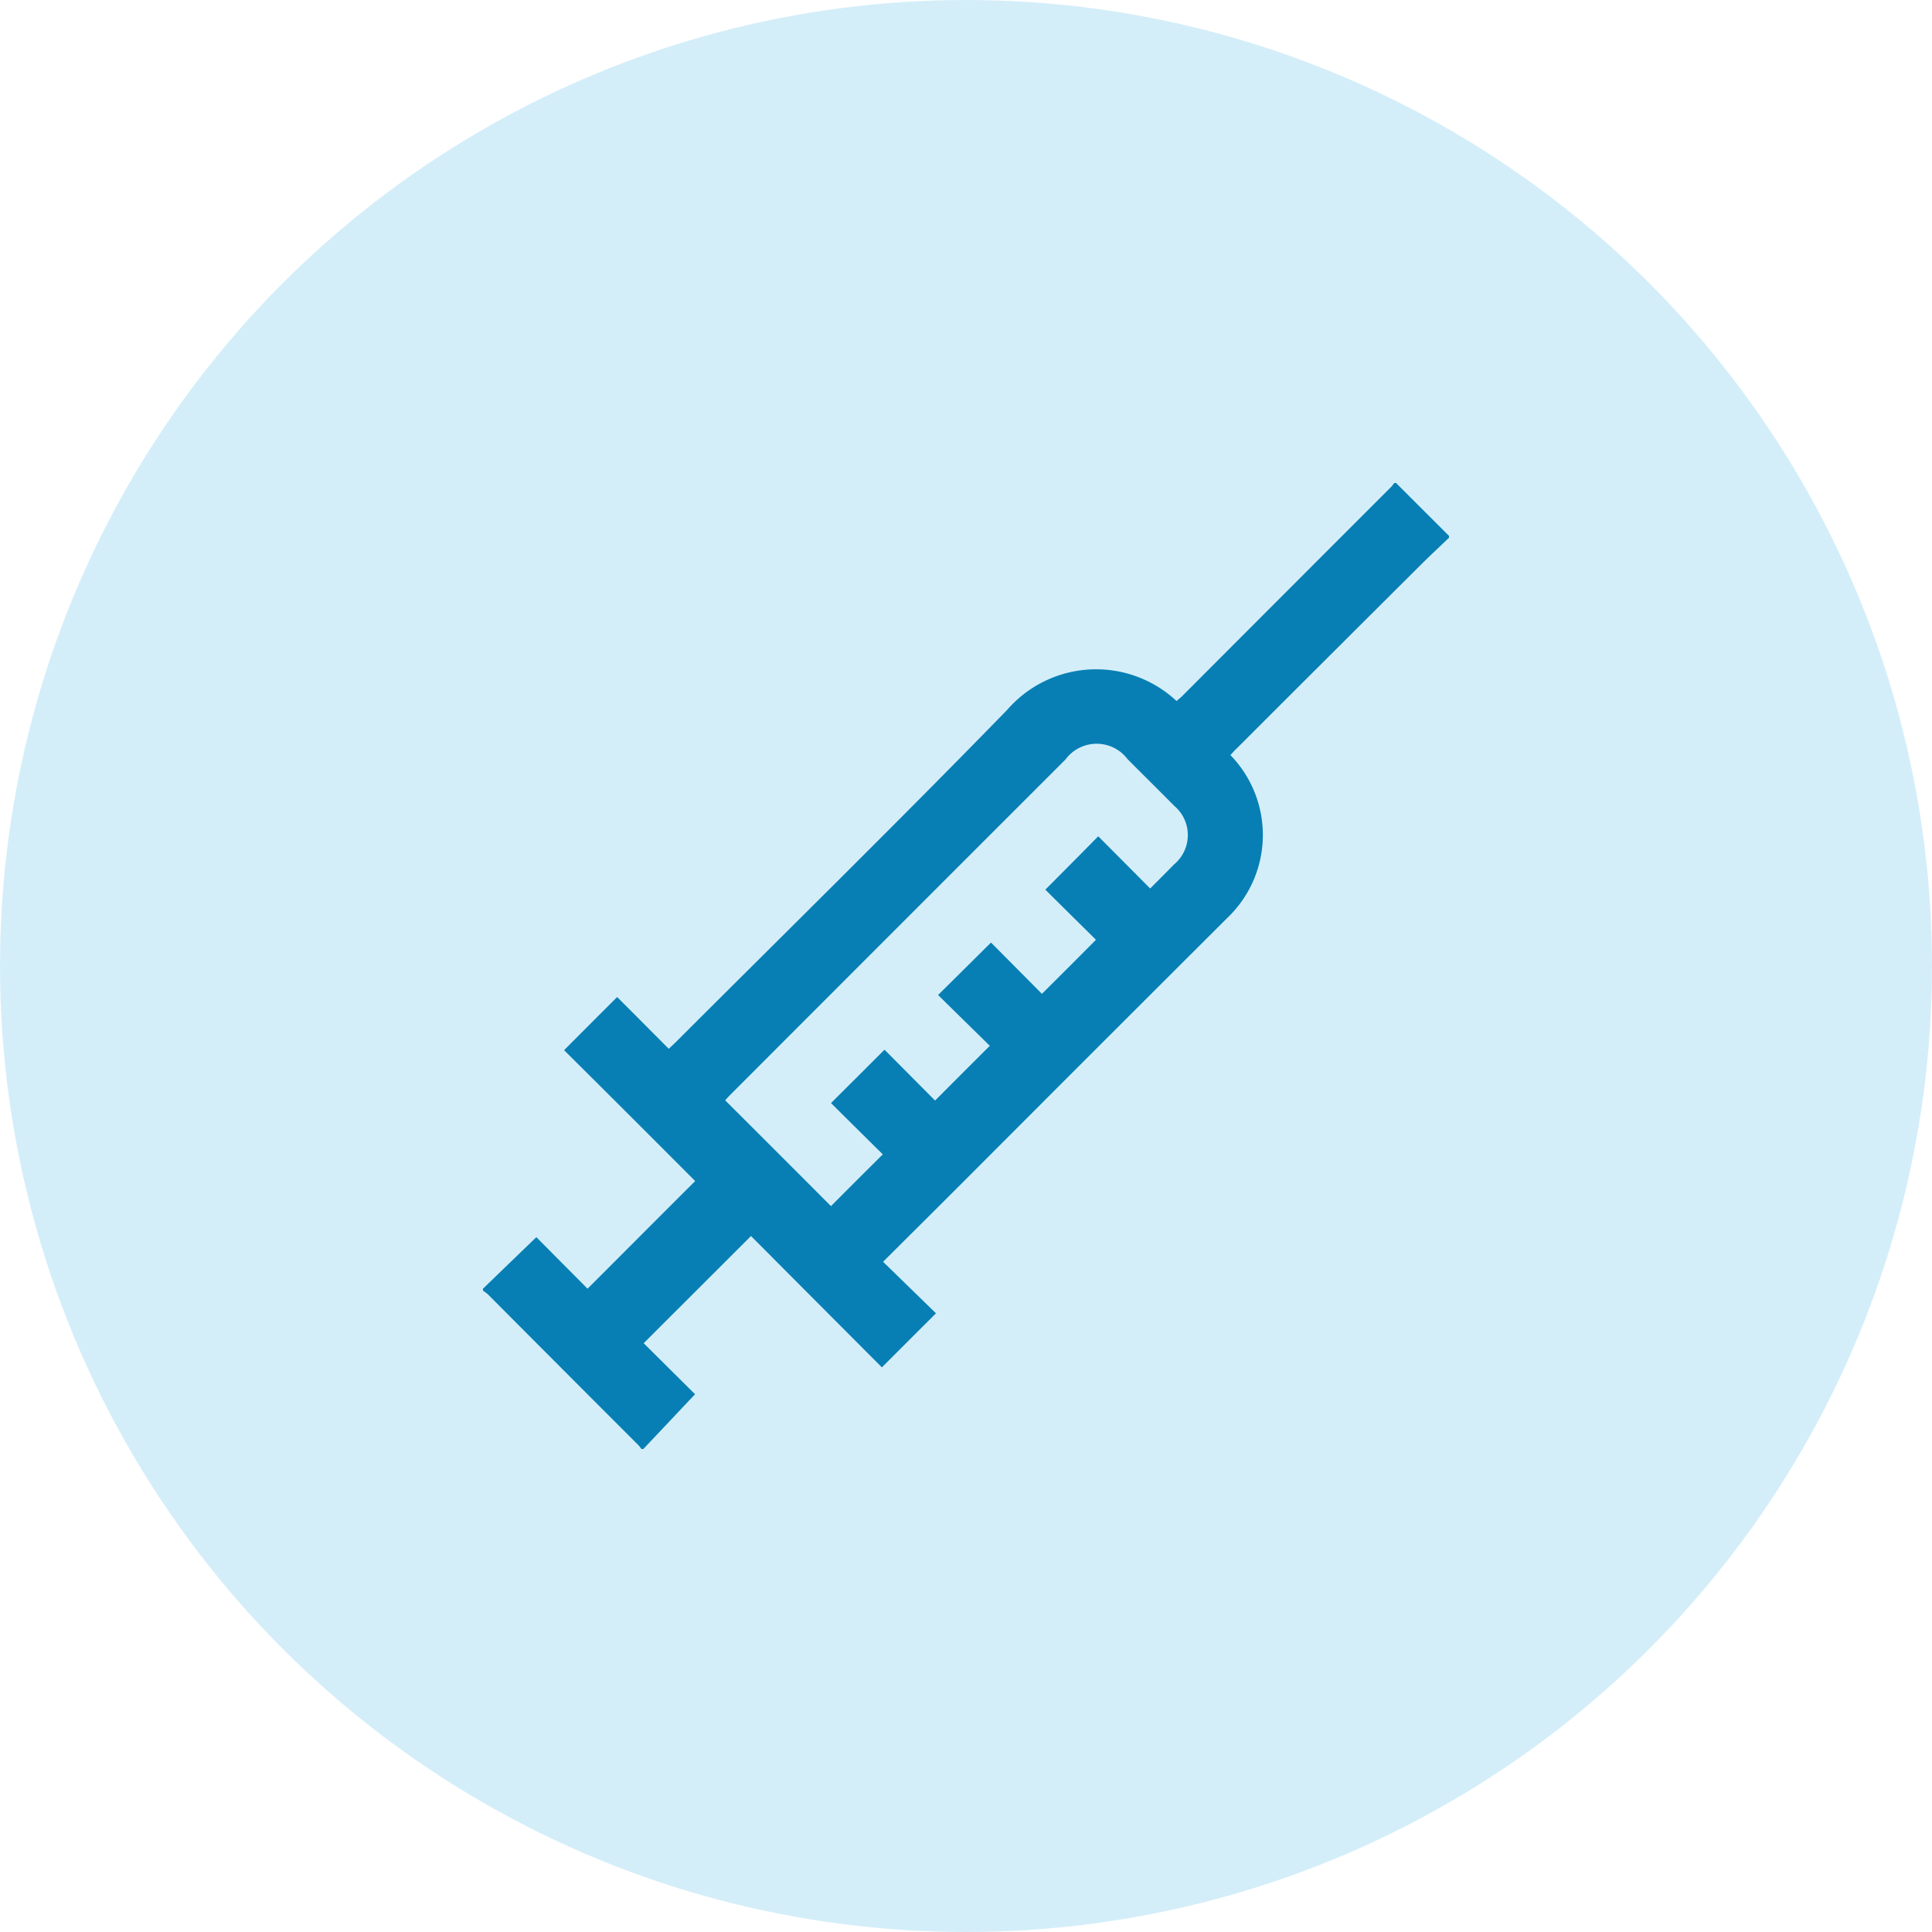
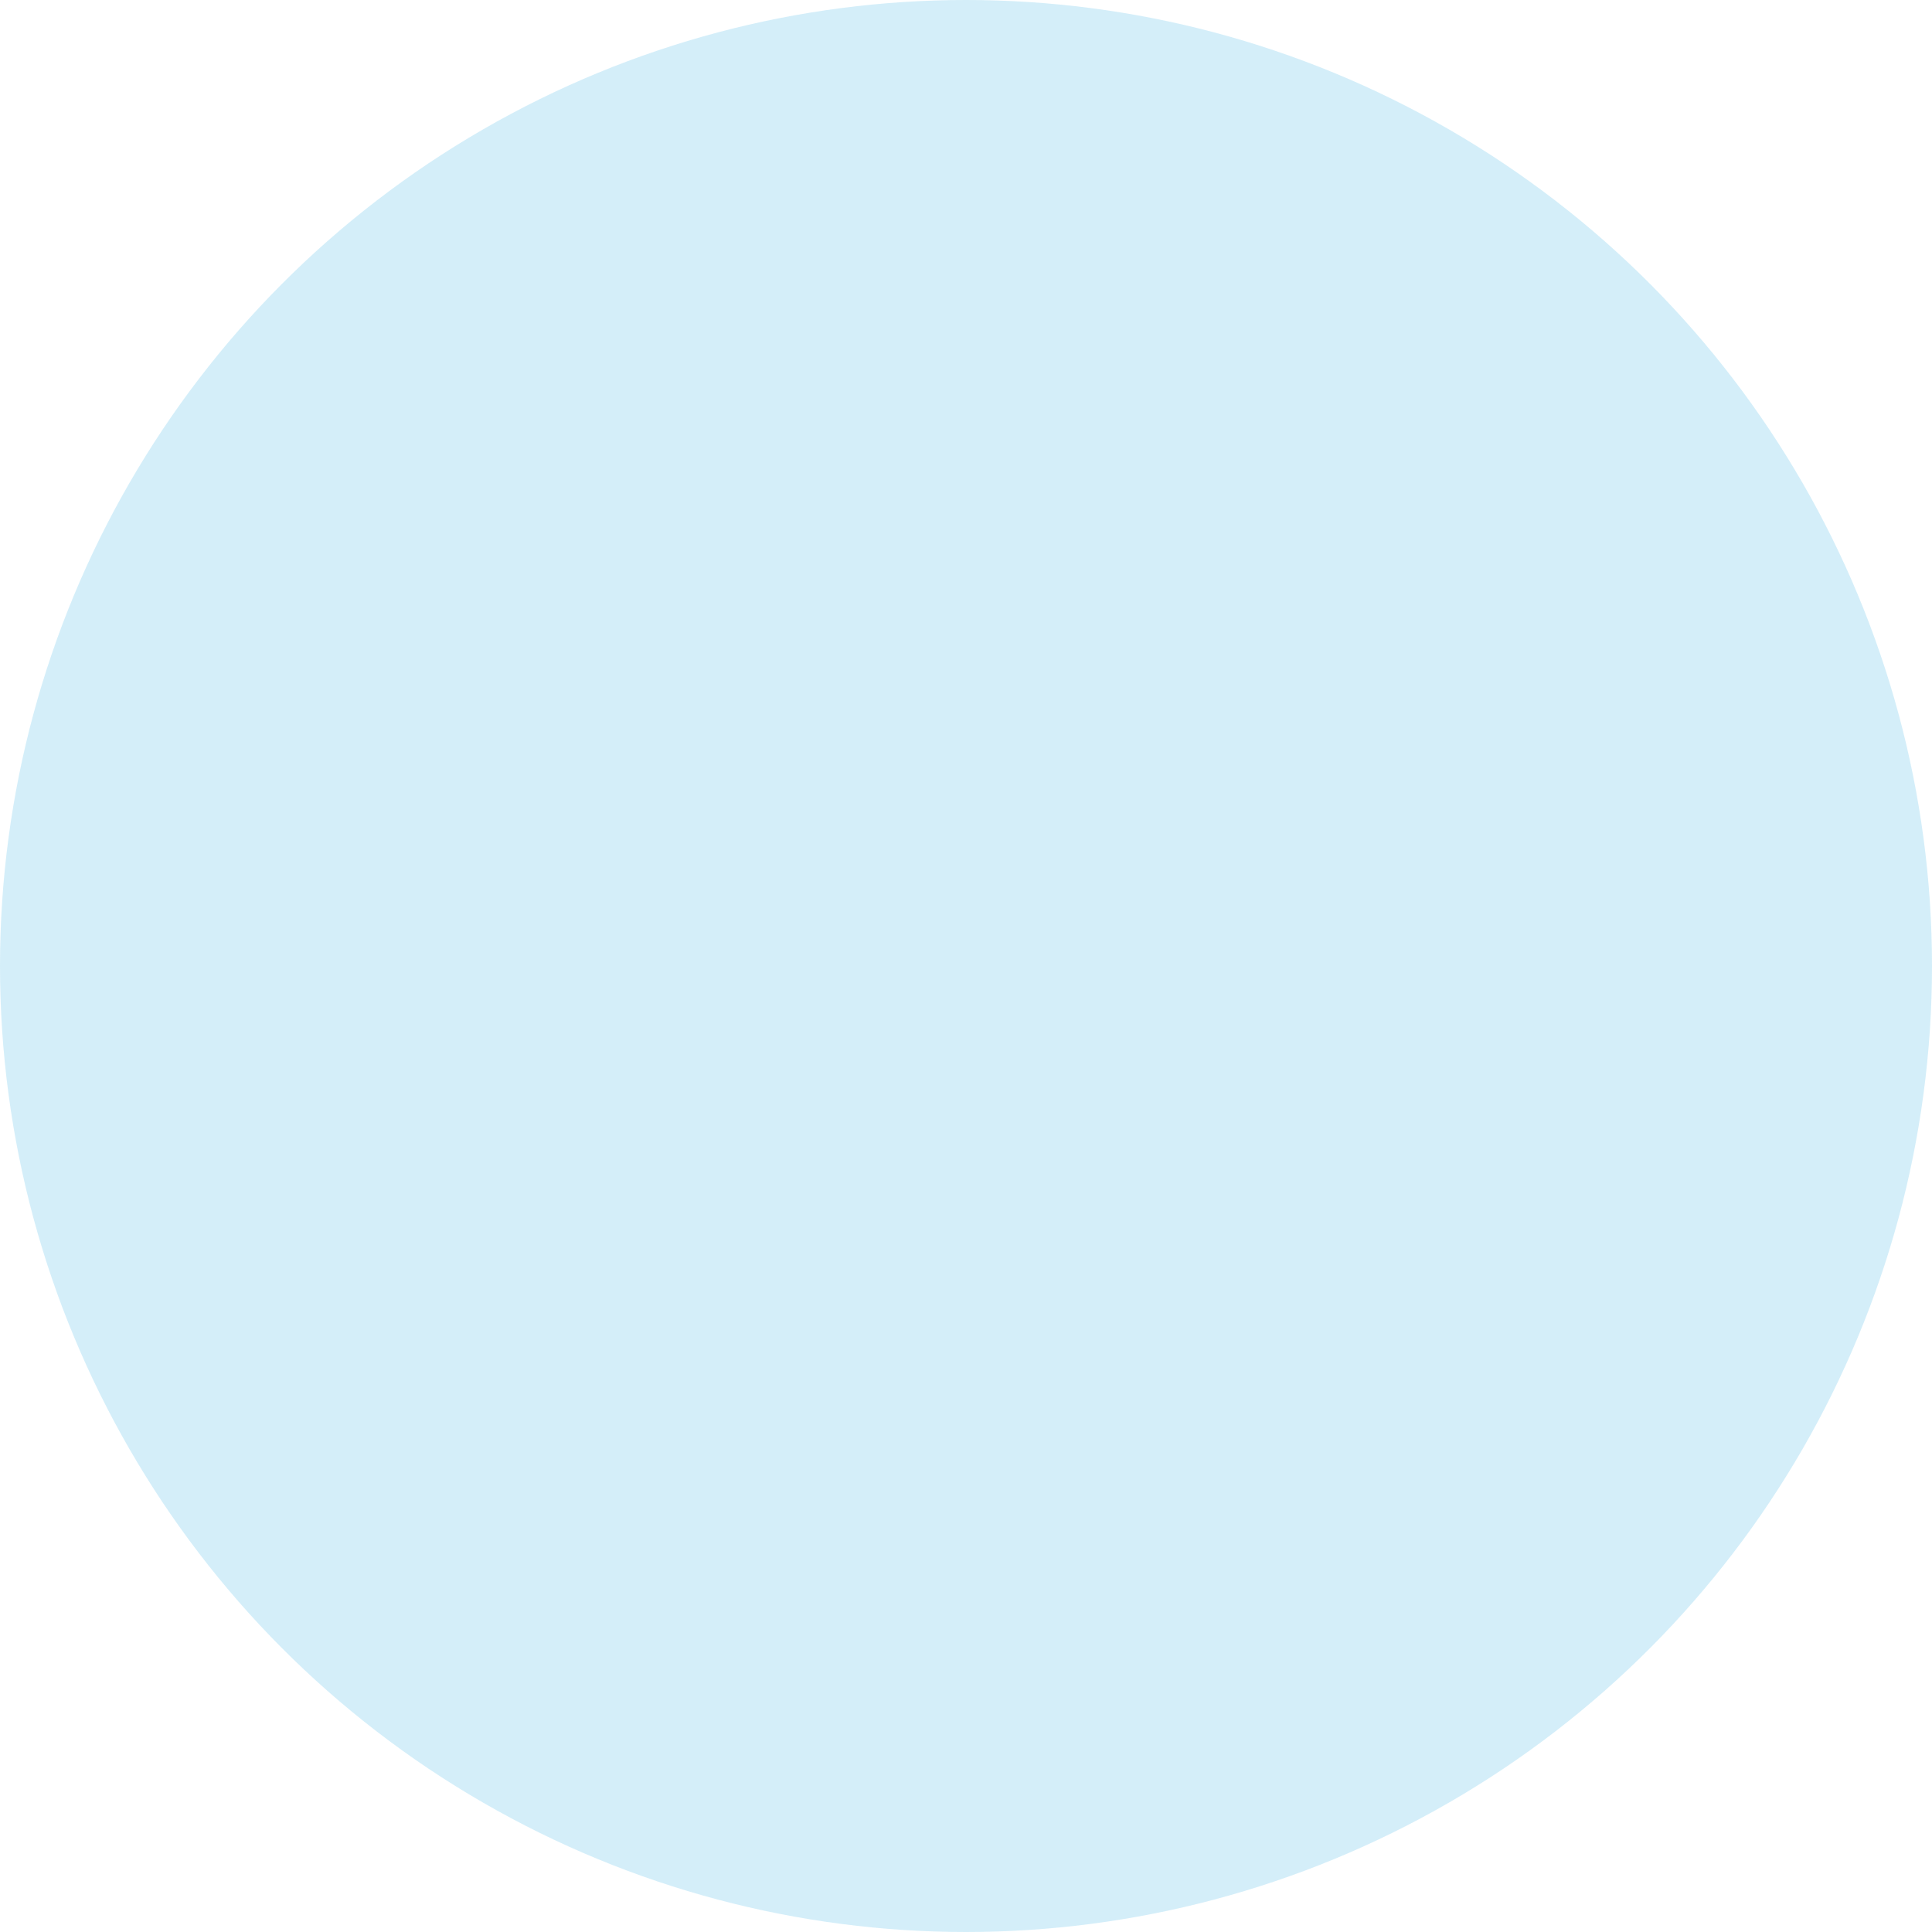
<svg xmlns="http://www.w3.org/2000/svg" width="84" height="84" viewBox="0 0 84 84">
  <defs>
    <style>
      .cls-1 {
        fill: #28aae1;
        opacity: 0.2;
      }

      .cls-2 {
        fill: #077fb5;
        fill-rule: evenodd;
      }
    </style>
  </defs>
  <circle class="cls-1" cx="42" cy="42" r="42" />
-   <path class="cls-2" d="M660,1613.03c0.775-.75,1.55-1.5,2.32-2.24,0.752,0.76,1.5,1.51,2.226,2.24,1.591-1.59,3.125-3.13,4.679-4.68-1.886-1.89-3.806-3.81-5.7-5.69,0.787-.79,1.545-1.55,2.307-2.31,0.715,0.71,1.465,1.47,2.246,2.25,0.155-.15.272-0.25,0.384-0.37,4.784-4.78,9.612-9.52,14.331-14.37a5.122,5.122,0,0,1,7.362-.38c0.079-.07.163-0.14,0.239-0.21q4.549-4.56,9.1-9.11c0.047-.05.084-0.11,0.126-0.16H699.7c0.766,0.77,1.531,1.53,2.3,2.3v0.08c-0.373.36-.752,0.71-1.118,1.07q-4.053,4.035-8.1,8.08c-0.1.09-.185,0.19-0.286,0.3a4.981,4.981,0,0,1-.135,7.08q-5.7,5.685-11.394,11.39c-1.178,1.18-2.358,2.35-3.572,3.56,0.79,0.77,1.56,1.52,2.3,2.24-0.812.81-1.57,1.57-2.352,2.35-1.887-1.89-3.8-3.81-5.691-5.71-1.57,1.57-3.105,3.1-4.666,4.66q1.086,1.08,2.234,2.22c-0.759.8-1.5,1.59-2.249,2.38h-0.082c-0.042-.05-0.079-0.11-0.126-0.16q-3.272-3.27-6.546-6.56c-0.065-.06-0.146-0.11-0.219-0.17v-0.08Zm29.007-17.4c0.372-.37.708-0.71,1.043-1.05a1.66,1.66,0,0,0,.007-2.54c-0.673-.68-1.352-1.35-2.03-2.03a1.683,1.683,0,0,0-2.7.01q-7.278,7.275-14.555,14.56c-0.1.1-.2,0.21-0.243,0.26q2.332,2.325,4.6,4.6,1.075-1.08,2.253-2.25c-0.751-.74-1.515-1.5-2.252-2.23,0.785-.78,1.545-1.54,2.326-2.32,0.732,0.73,1.491,1.5,2.2,2.21,0.786-.79,1.545-1.55,2.379-2.38-0.734-.72-1.5-1.47-2.249-2.21,0.761-.75,1.515-1.5,2.3-2.28,0.735,0.74,1.491,1.5,2.214,2.23,0.788-.78,1.546-1.54,2.349-2.35-0.734-.73-1.5-1.48-2.2-2.18,0.769-.77,1.524-1.53,2.3-2.32C687.475,1594.09,688.224,1594.84,689.007,1595.63Z" transform="translate(-639 -1557)" />
</svg>